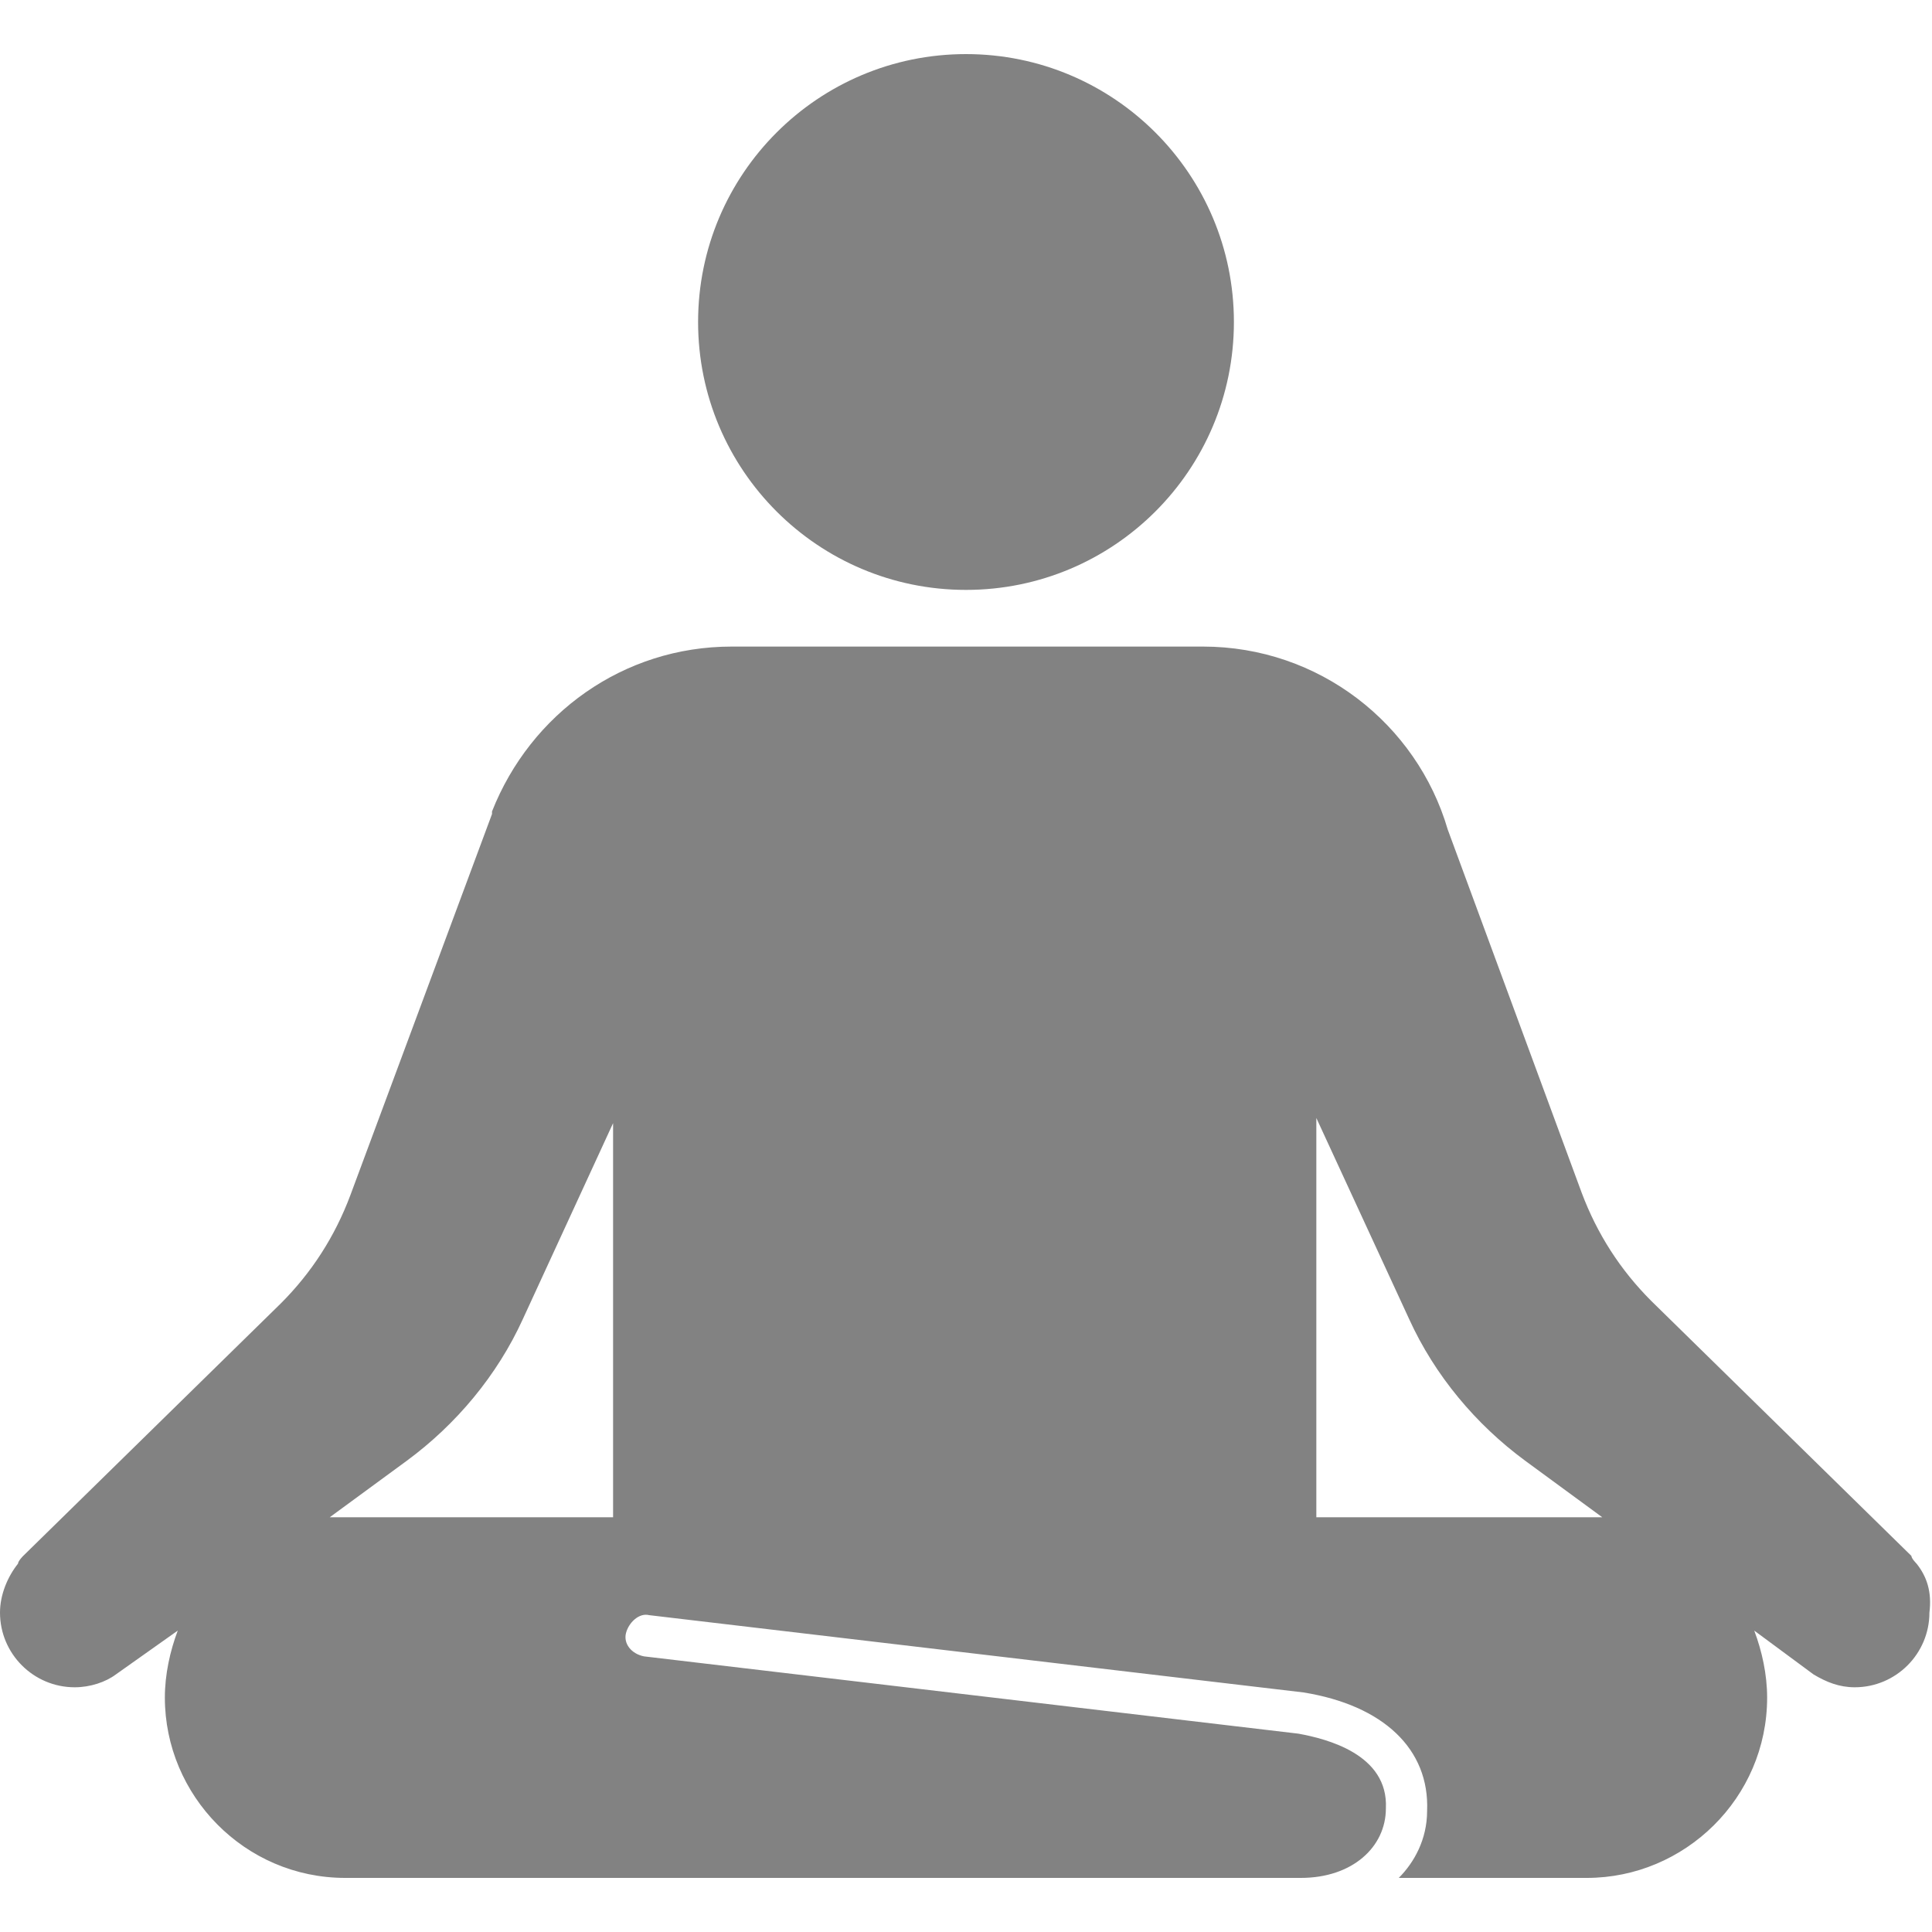
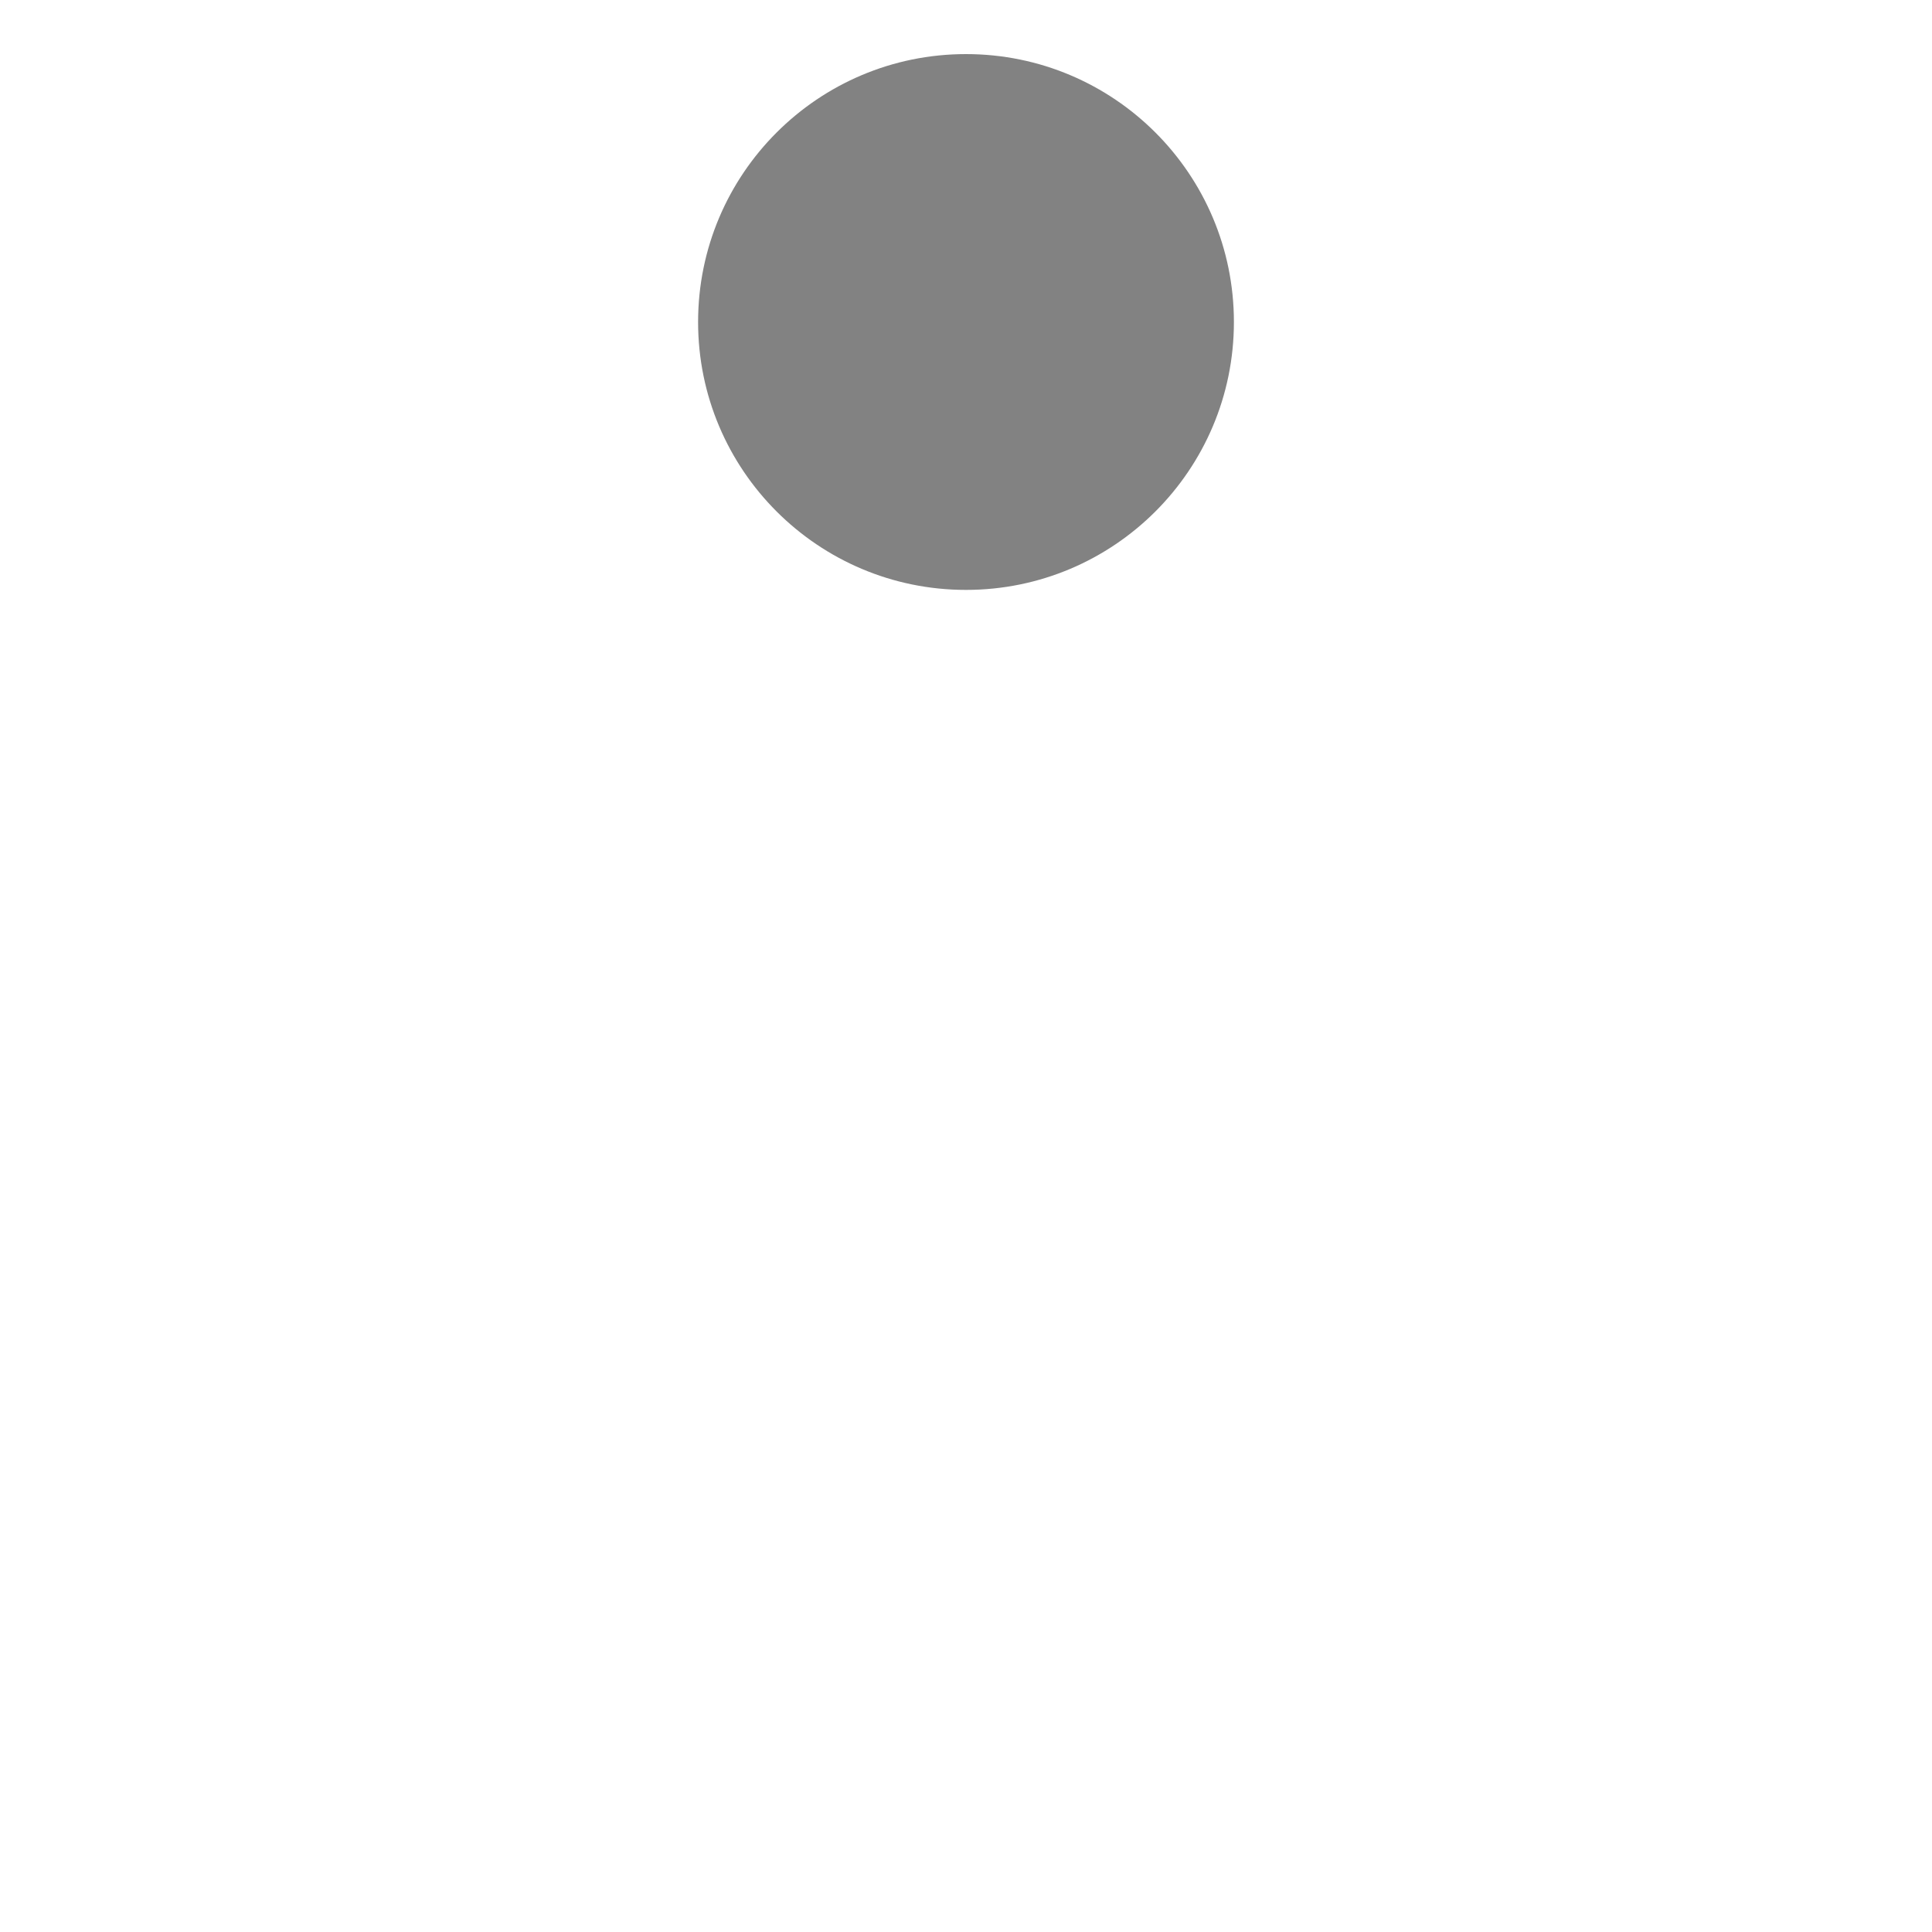
<svg xmlns="http://www.w3.org/2000/svg" version="1.1" id="Layer_1" x="0px" y="0px" viewBox="0 0 75 75" style="enable-background:new 0 0 75 75;" xml:space="preserve">
  <style type="text/css">
	.st0{fill:#828282;}
</style>
  <g>
-     <path class="st0" d="M74.4,60.7c0,0-0.2-0.2-0.2-0.3l-10.1-9.9c-1.2-1.2-2.1-2.6-2.7-4.2l-5.2-14.1c-1.2-4.1-5-7.1-9.5-7.1H28.4   c-4.2,0-7.8,2.6-9.3,6.4c0,0,0,0,0,0.1l-5.5,14.8c-0.6,1.6-1.5,3-2.7,4.2L0.9,60.4c0,0-0.2,0.2-0.2,0.3C0.3,61.2,0,61.9,0,62.6   c0,1.6,1.3,2.9,2.9,2.9c0.6,0,1.2-0.2,1.6-0.5l0,0l0,0l0,0l2.4-1.7c-0.3,0.8-0.5,1.7-0.5,2.6l0,0c0,3.8,3.1,7,7,7H19h31.5h0   c2,0,3.3-1.2,3.3-2.7c0.1-2.1-2.3-2.7-3.4-2.9l-25.4-3c-0.5-0.1-0.8-0.5-0.7-0.9s0.5-0.8,0.9-0.7l25.4,3c3.1,0.5,4.9,2.2,4.8,4.6   c0,1.1-0.5,2-1.1,2.6h7.3c3.8,0,7-3.1,7-7l0,0c0-0.9-0.2-1.8-0.5-2.6l2.3,1.7l0,0l0,0l0,0c0.5,0.3,1,0.5,1.6,0.5   c1.6,0,2.9-1.3,2.9-2.9C75,61.8,74.8,61.2,74.4,60.7z M23.8,58.9H13.4c-0.2,0-0.4,0-0.6,0l3-2.2c1.9-1.4,3.5-3.3,4.5-5.5l3.5-7.6   C23.8,43.5,23.8,58.9,23.8,58.9z M61.7,58.9H51.1V43.4l3.6,7.8c1,2.2,2.6,4.1,4.5,5.5l3,2.2C62,58.9,61.9,58.9,61.7,58.9z" />
    <ellipse class="st0" cx="37.5" cy="12.5" rx="10.4" ry="10.4" />
  </g>
</svg>